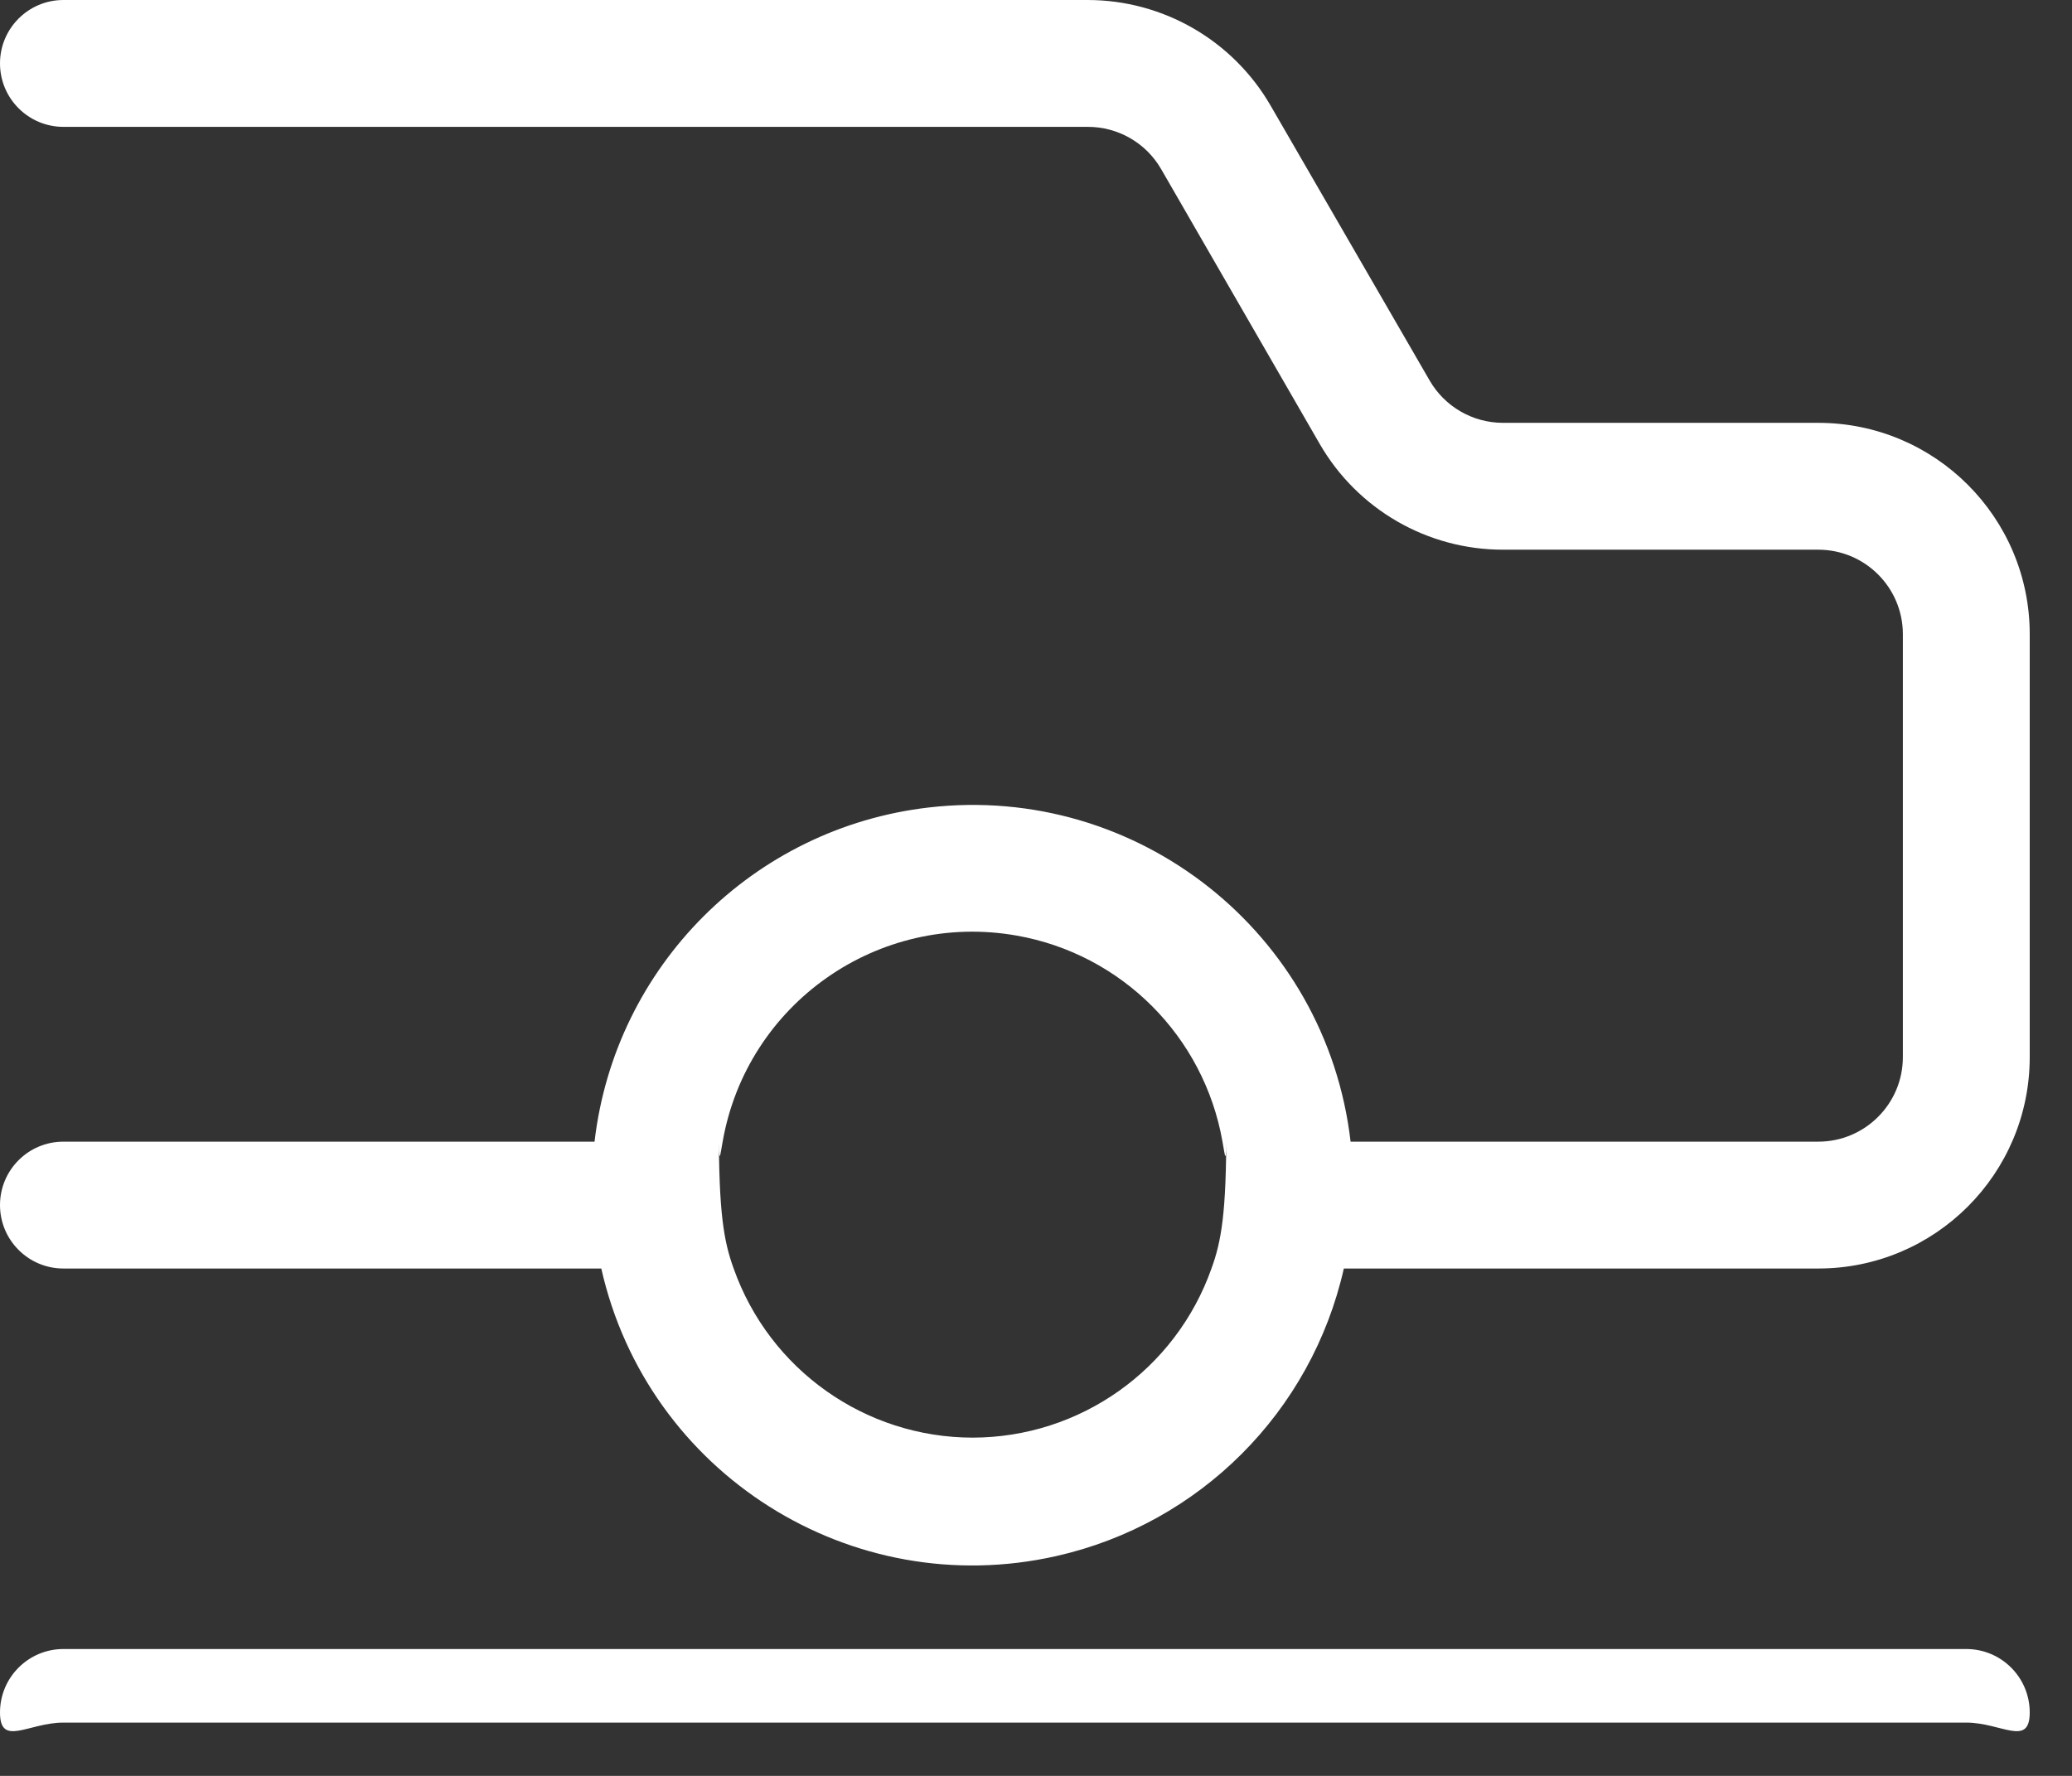
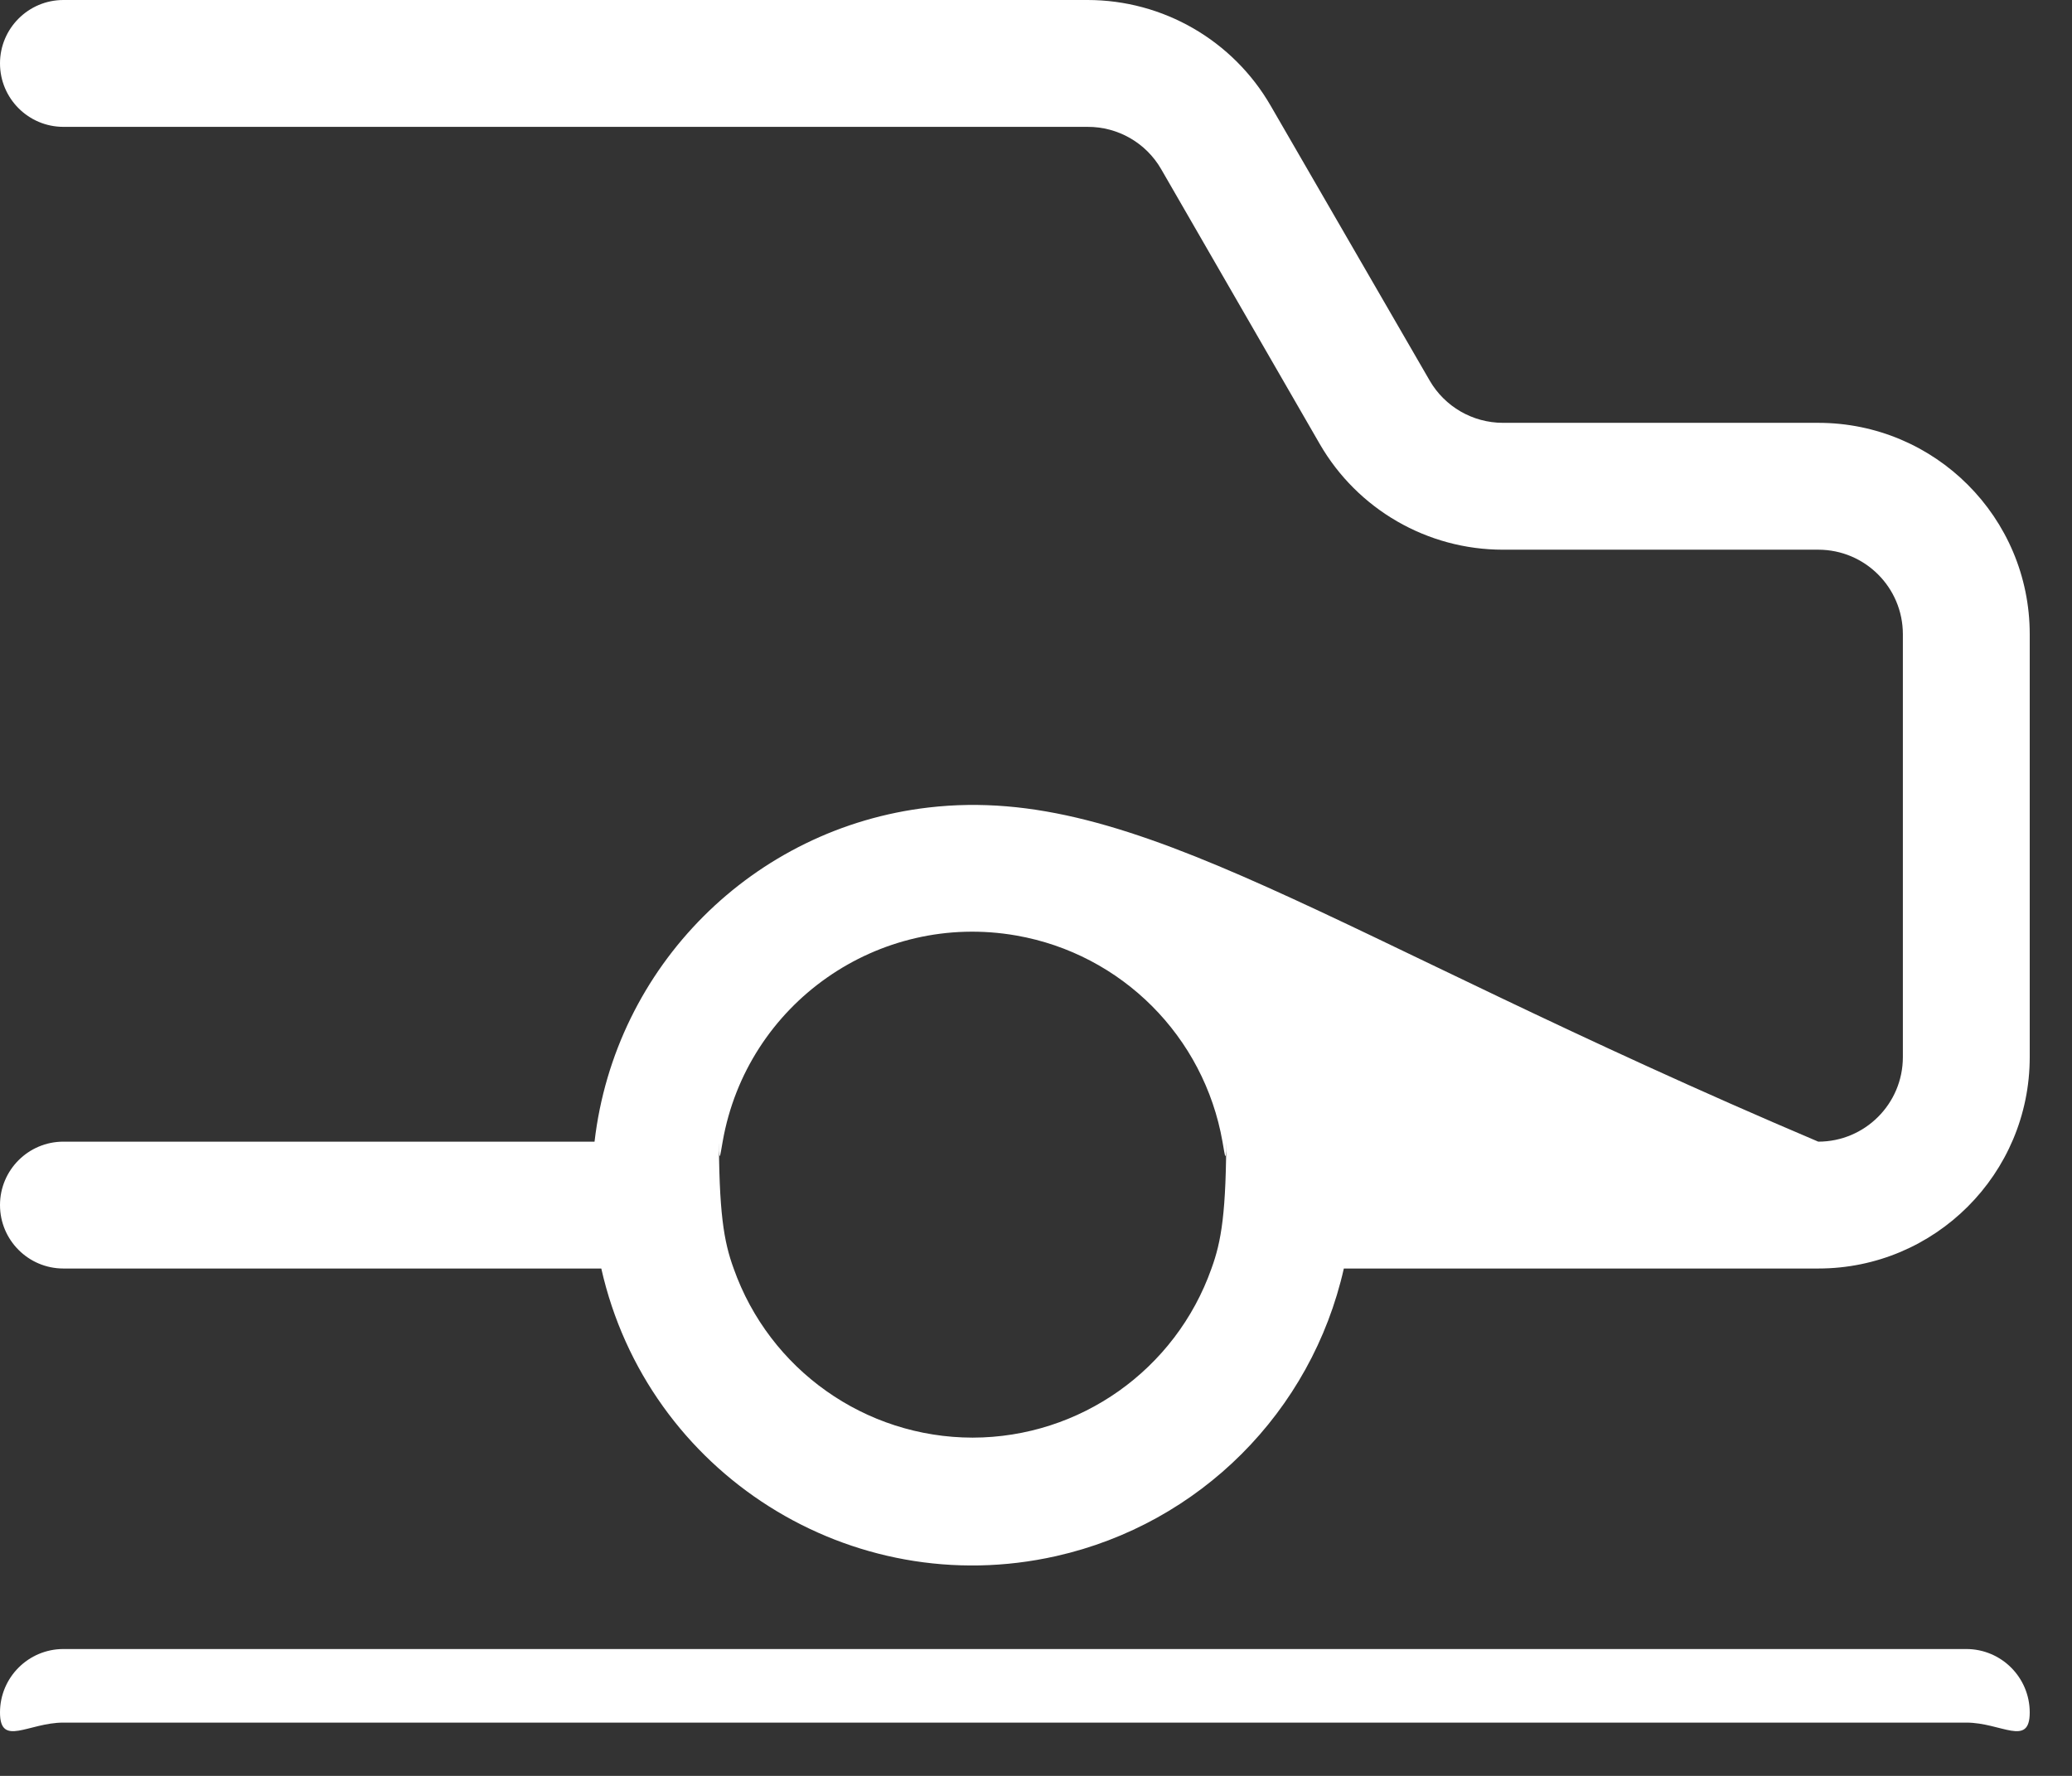
<svg xmlns="http://www.w3.org/2000/svg" width="35px" height="30px">
  <rect width="100%" height="100%" fill="#333333" stroke="none" />
-   <path fill-rule="evenodd" fill="rgb(255, 255, 255)" d="M30.714,7.143 L25.386,7.143 C24.876,7.142 24.405,6.870 24.150,6.429 L21.464,1.786 C20.826,0.681 19.647,0.000 18.371,-0.000 L1.071,-0.000 C0.480,-0.000 -0.000,0.480 -0.000,1.071 C-0.000,1.663 0.480,2.143 1.071,2.143 L18.371,2.143 C18.884,2.141 19.358,2.413 19.614,2.857 L22.293,7.500 C22.931,8.605 24.110,9.286 25.386,9.286 L30.714,9.286 C31.503,9.286 32.143,9.925 32.143,10.714 L32.143,10.714 L32.143,17.857 C32.143,18.646 31.503,19.286 30.714,19.286 L30.714,19.286 L22.814,19.286 C22.405,15.759 19.214,13.232 15.687,13.641 C12.724,13.985 10.387,16.322 10.043,19.286 L1.071,19.286 C0.480,19.286 -0.000,19.765 -0.000,20.357 C-0.000,20.949 0.480,21.429 1.071,21.429 L10.157,21.429 C10.937,24.892 14.378,27.068 17.841,26.287 C20.263,25.742 22.154,23.850 22.700,21.429 L30.714,21.429 C32.687,21.429 34.286,19.830 34.286,17.857 C34.286,17.857 34.286,17.857 34.286,17.857 L34.286,10.714 C34.286,8.742 32.687,7.143 30.714,7.143 L30.714,7.143 L30.714,7.143 ZM16.429,24.286 C14.614,24.284 12.998,23.139 12.393,21.429 C12.226,20.971 12.142,20.487 12.143,19.1 C12.142,19.760 12.164,19.521 12.207,19.286 C12.615,16.954 14.837,15.395 17.168,15.804 C18.946,16.115 20.338,17.508 20.650,19.286 C20.693,19.521 20.715,19.760 20.714,19.1 C20.716,20.487 20.631,20.971 20.464,21.429 C19.859,23.139 18.243,24.284 16.429,24.286 ZM33.214,27.857 L1.071,27.857 C0.480,27.857 -0.000,28.337 -0.000,28.929 C-0.000,29.520 0.480,29.1 1.071,29.1 L33.214,29.1 C33.806,29.1 34.286,29.520 34.286,28.929 C34.286,28.337 33.806,27.857 33.214,27.857 Z" />
+   <path fill-rule="evenodd" fill="rgb(255, 255, 255)" d="M30.714,7.143 L25.386,7.143 C24.876,7.142 24.405,6.870 24.150,6.429 L21.464,1.786 C20.826,0.681 19.647,0.000 18.371,-0.000 L1.071,-0.000 C0.480,-0.000 -0.000,0.480 -0.000,1.071 C-0.000,1.663 0.480,2.143 1.071,2.143 L18.371,2.143 C18.884,2.141 19.358,2.413 19.614,2.857 L22.293,7.500 C22.931,8.605 24.110,9.286 25.386,9.286 L30.714,9.286 C31.503,9.286 32.143,9.925 32.143,10.714 L32.143,10.714 L32.143,17.857 C32.143,18.646 31.503,19.286 30.714,19.286 L30.714,19.286 C22.405,15.759 19.214,13.232 15.687,13.641 C12.724,13.985 10.387,16.322 10.043,19.286 L1.071,19.286 C0.480,19.286 -0.000,19.765 -0.000,20.357 C-0.000,20.949 0.480,21.429 1.071,21.429 L10.157,21.429 C10.937,24.892 14.378,27.068 17.841,26.287 C20.263,25.742 22.154,23.850 22.700,21.429 L30.714,21.429 C32.687,21.429 34.286,19.830 34.286,17.857 C34.286,17.857 34.286,17.857 34.286,17.857 L34.286,10.714 C34.286,8.742 32.687,7.143 30.714,7.143 L30.714,7.143 L30.714,7.143 ZM16.429,24.286 C14.614,24.284 12.998,23.139 12.393,21.429 C12.226,20.971 12.142,20.487 12.143,19.1 C12.142,19.760 12.164,19.521 12.207,19.286 C12.615,16.954 14.837,15.395 17.168,15.804 C18.946,16.115 20.338,17.508 20.650,19.286 C20.693,19.521 20.715,19.760 20.714,19.1 C20.716,20.487 20.631,20.971 20.464,21.429 C19.859,23.139 18.243,24.284 16.429,24.286 ZM33.214,27.857 L1.071,27.857 C0.480,27.857 -0.000,28.337 -0.000,28.929 C-0.000,29.520 0.480,29.1 1.071,29.1 L33.214,29.1 C33.806,29.1 34.286,29.520 34.286,28.929 C34.286,28.337 33.806,27.857 33.214,27.857 Z" />
</svg>